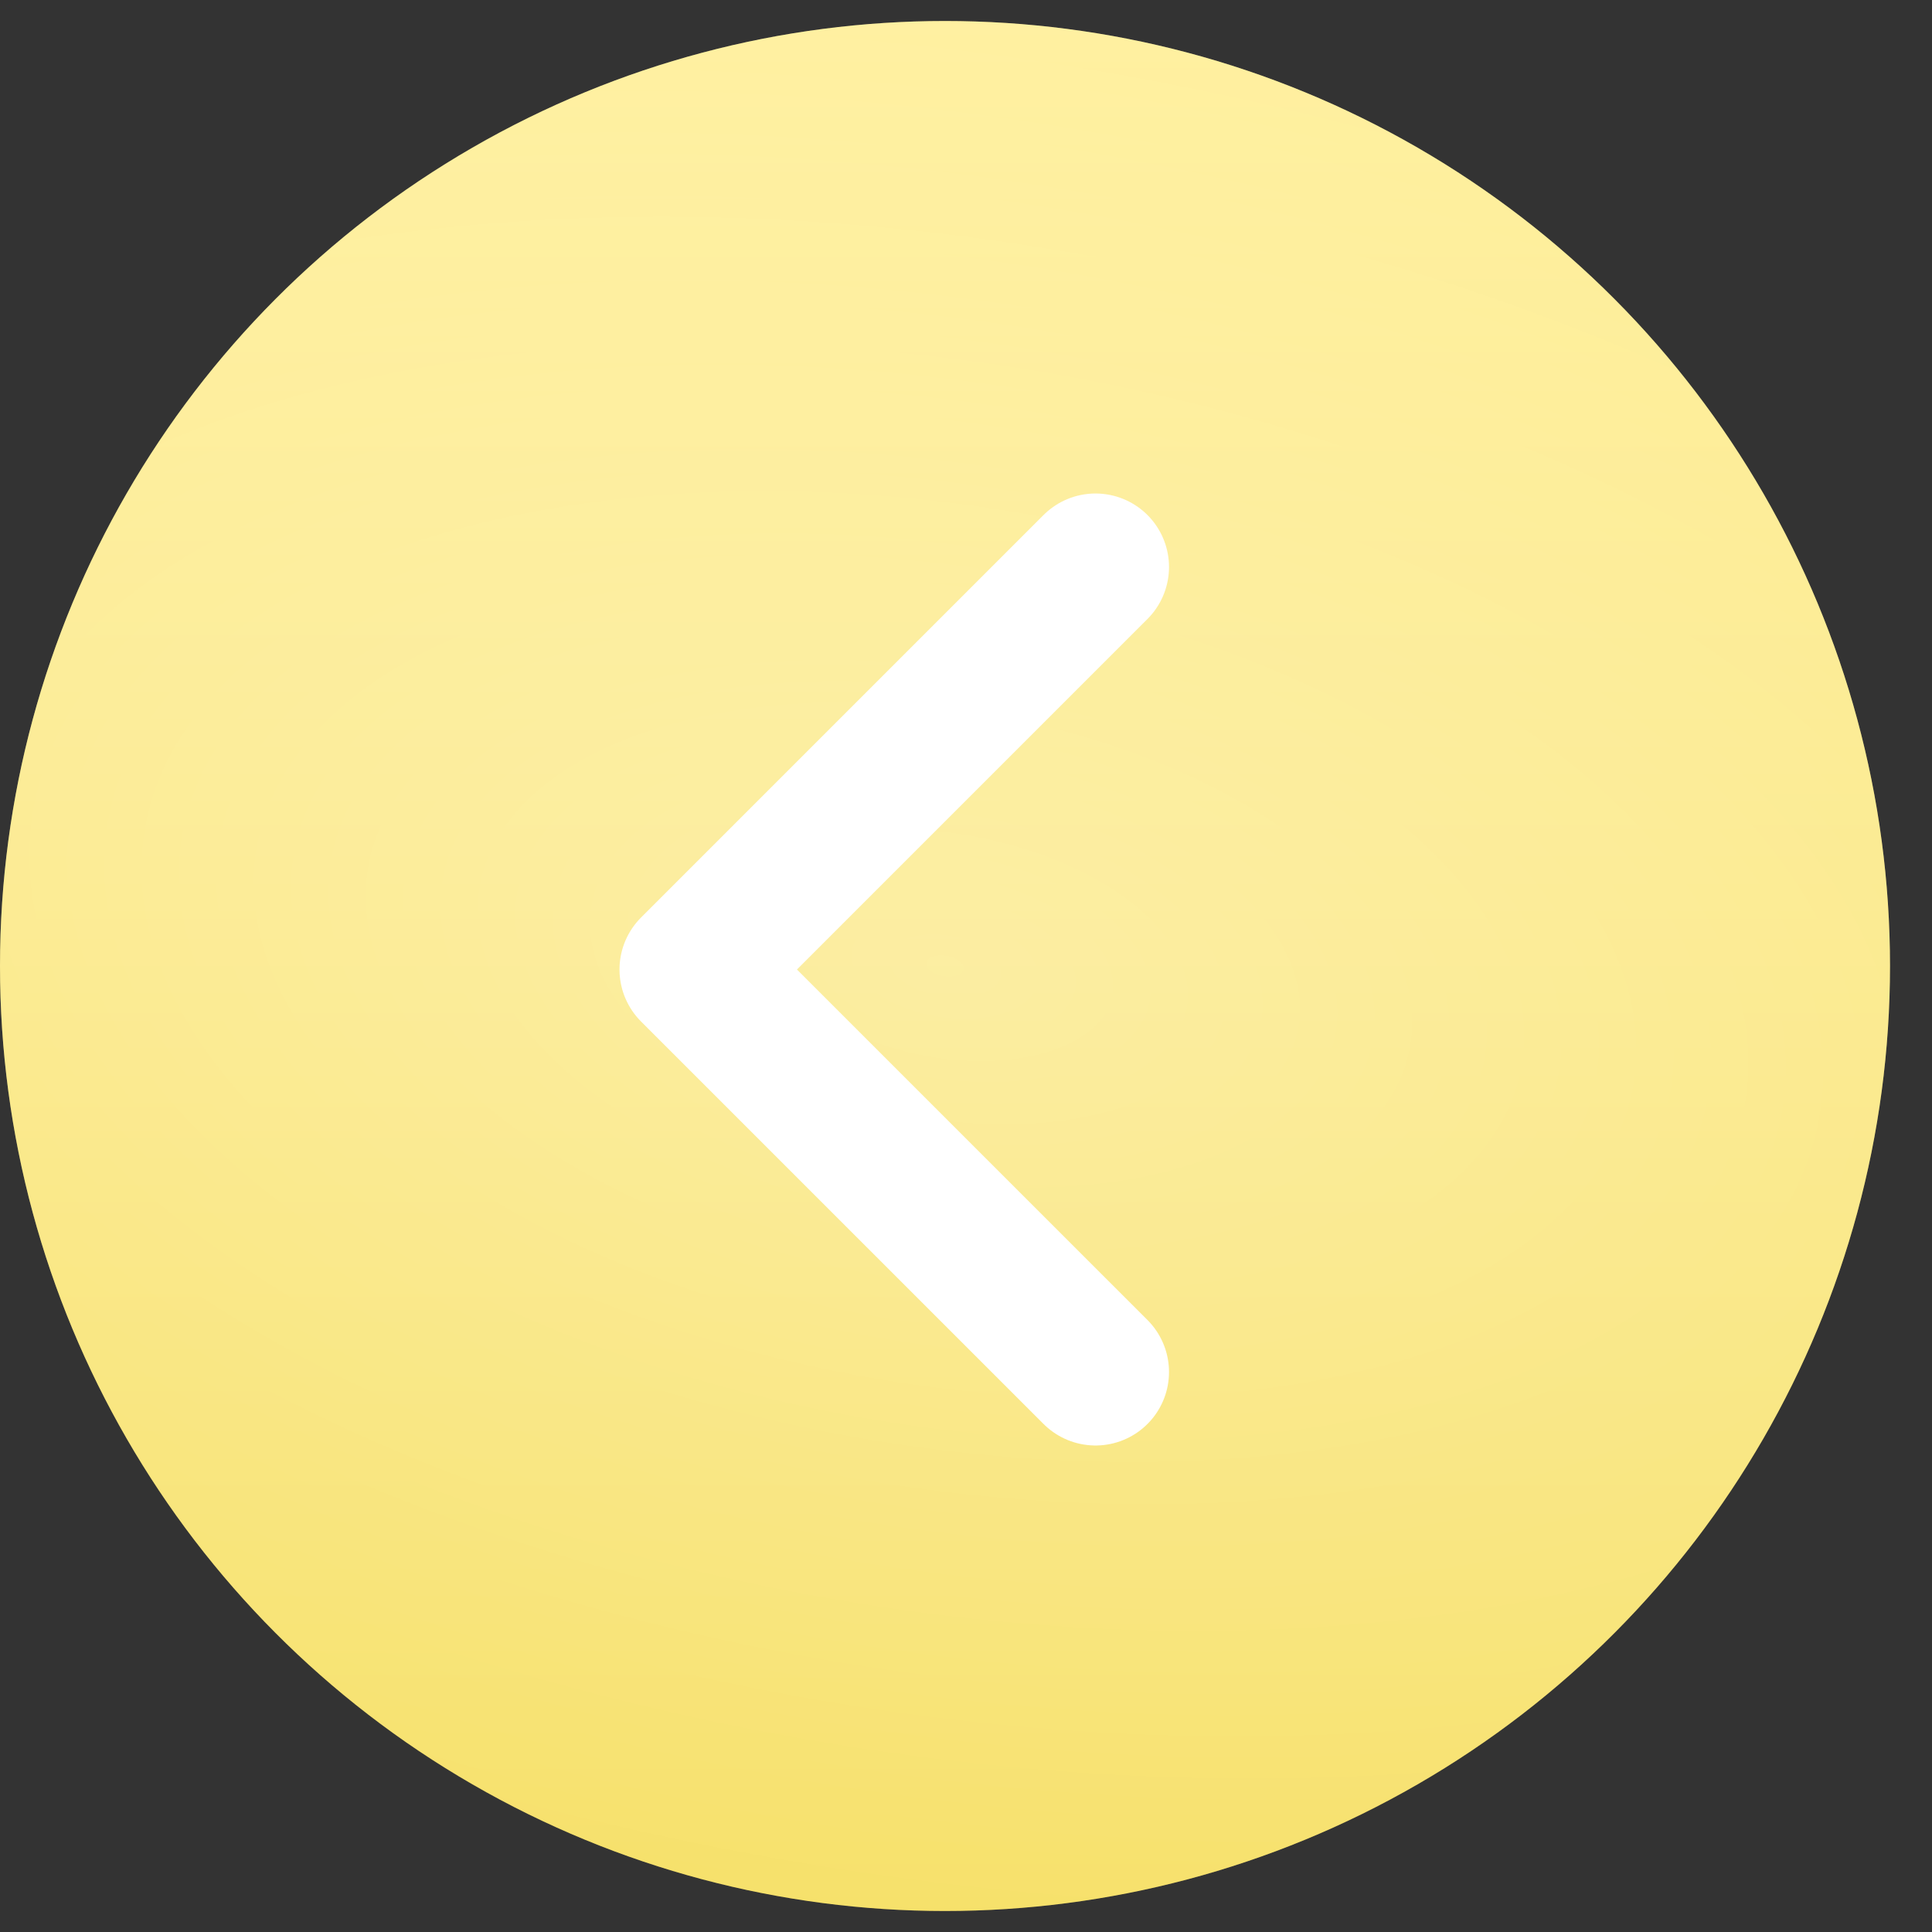
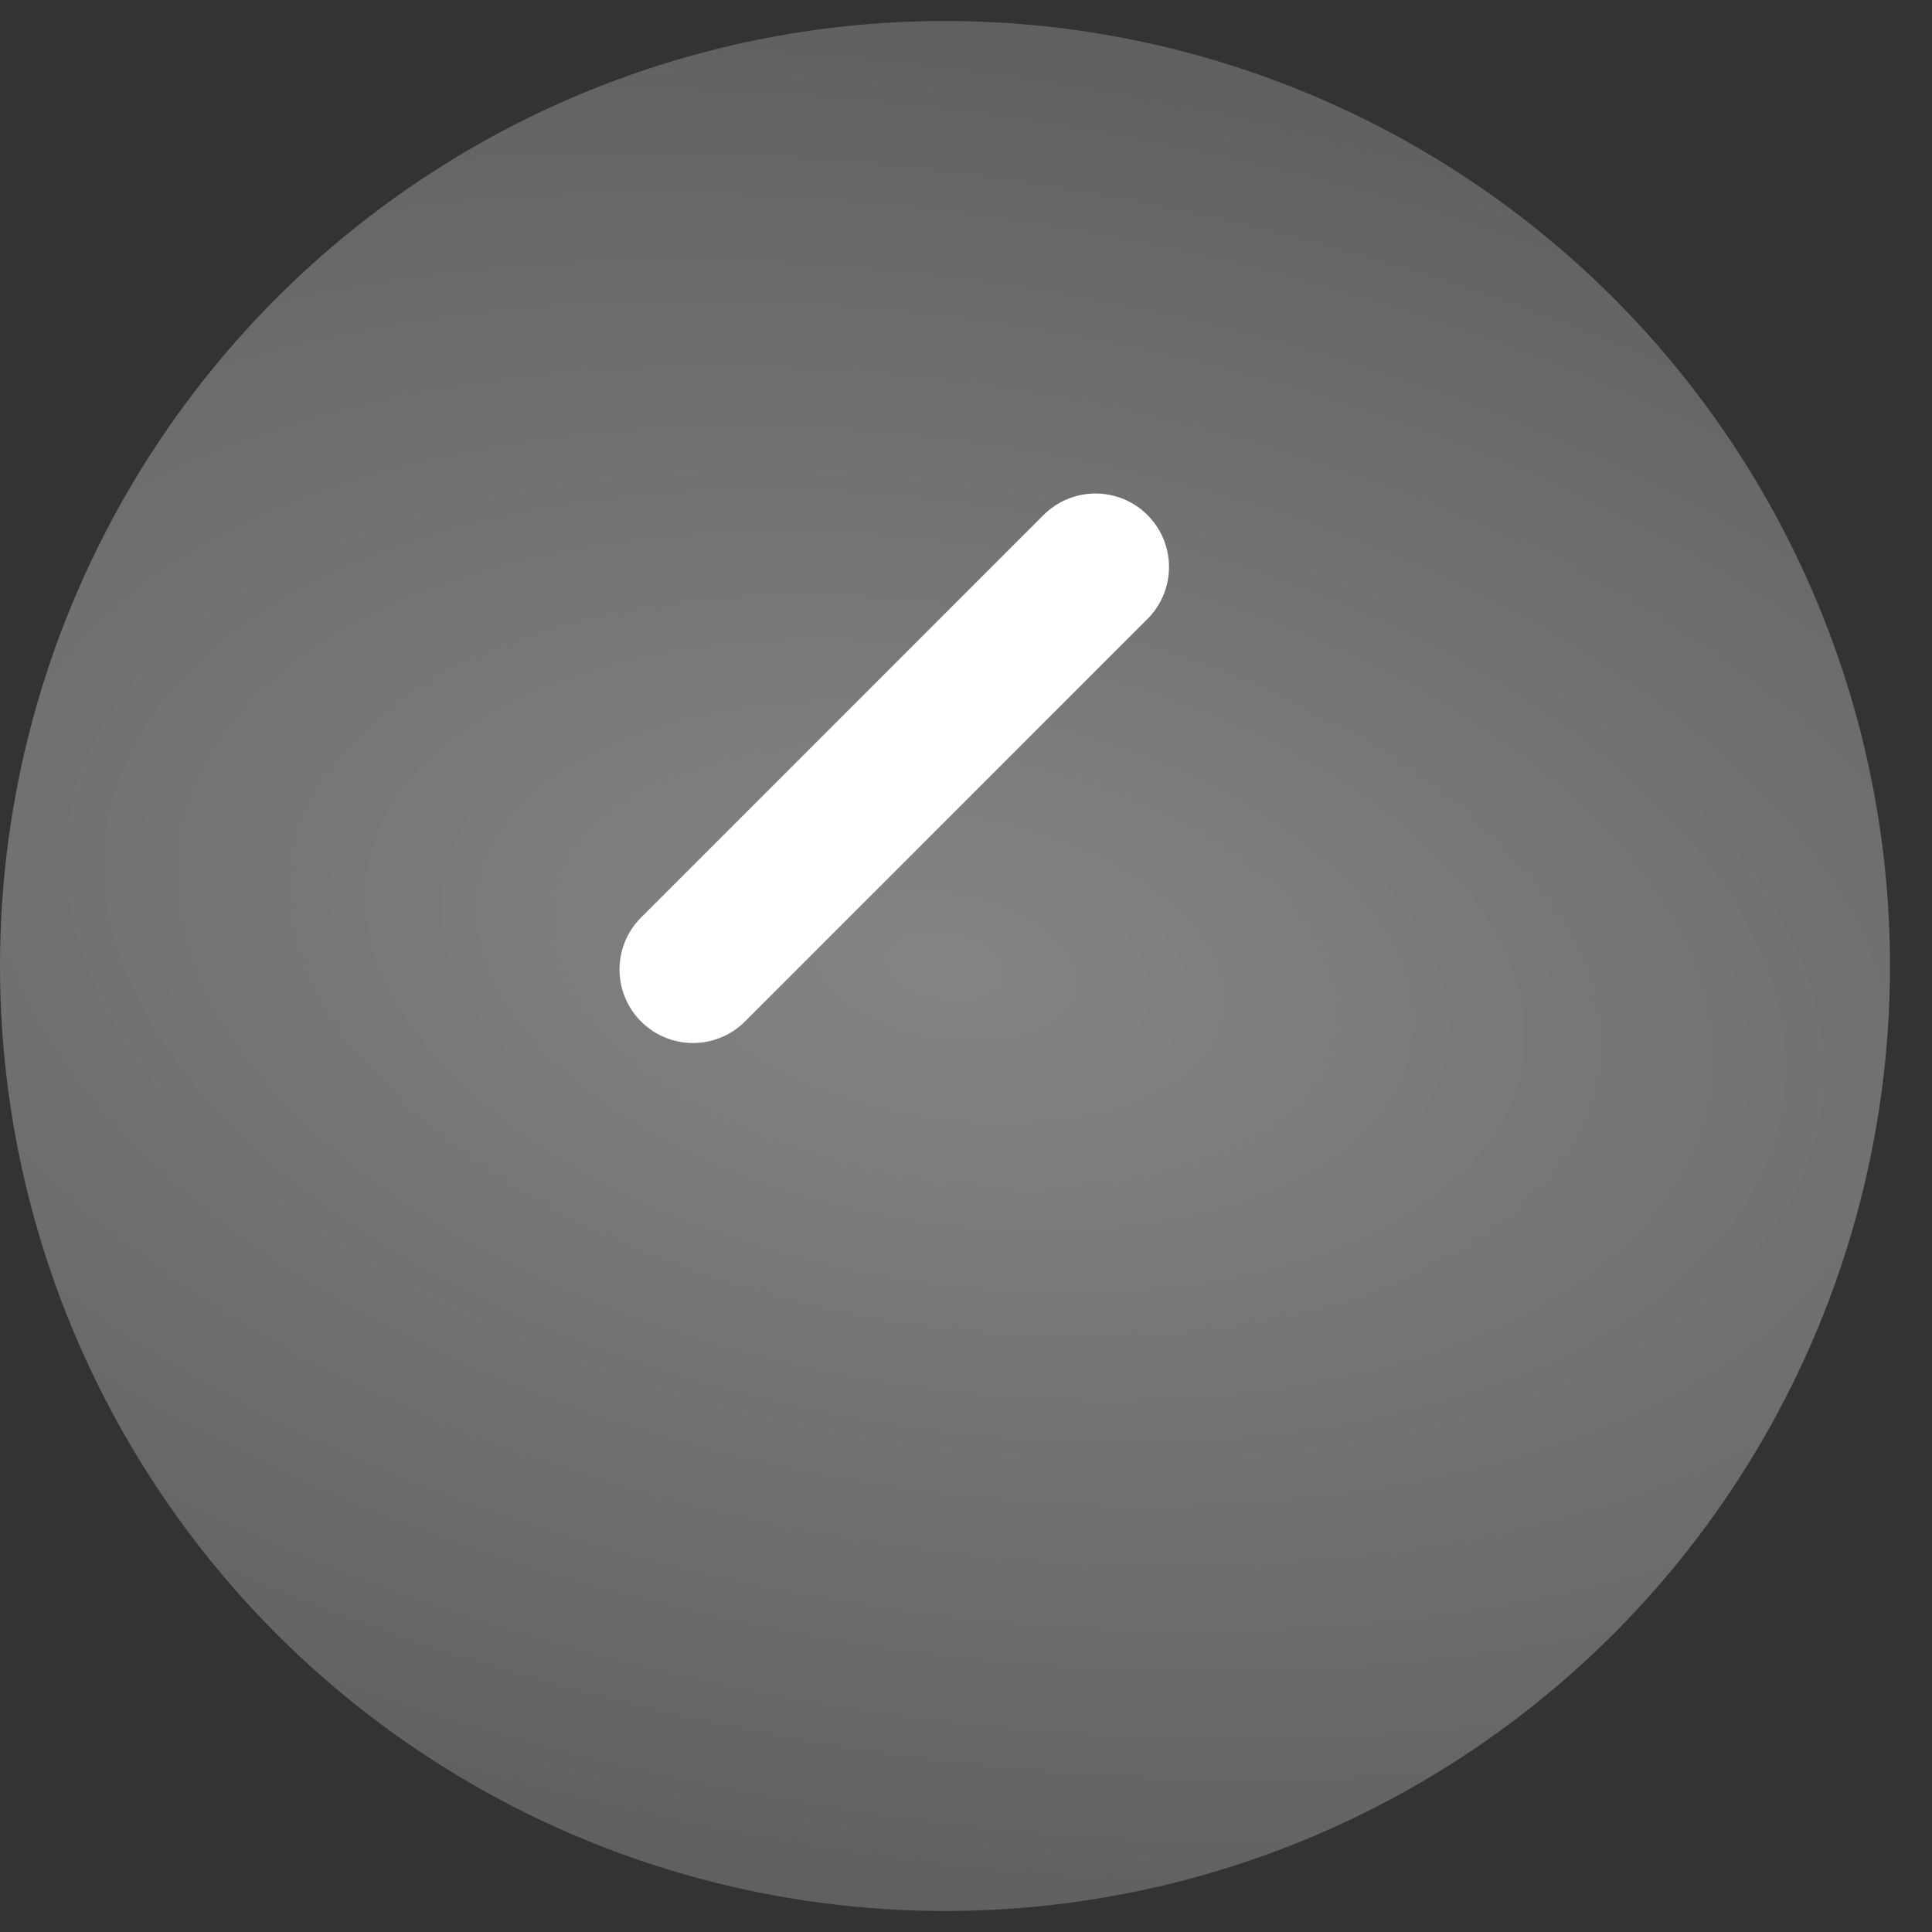
<svg xmlns="http://www.w3.org/2000/svg" width="92" height="92" viewBox="0 0 92 92" fill="none">
  <rect x="0" y="0" width="92" height="92" fill="#333333" stroke="none" />
-   <circle cx="45" cy="45" r="45" transform="matrix(-1 0 0 1 90 1)" fill="url(#paint0_linear_288_3302)" />
  <circle cx="45" cy="45" r="45" transform="matrix(-1 0 0 1 90 1)" fill="url(#paint1_radial_288_3302)" fill-opacity="0.4" />
-   <path d="M52.167 27L33 46.167L52.167 65.333" stroke="white" stroke-width="7" stroke-linecap="round" stroke-linejoin="round" />
+   <path d="M52.167 27L33 46.167" stroke="white" stroke-width="7" stroke-linecap="round" stroke-linejoin="round" />
  <defs>
    <linearGradient id="paint0_linear_288_3302" x1="45" y1="0" x2="45" y2="90" gradientUnits="userSpaceOnUse">
      <stop stop-color="#FFEC86" />
      <stop offset="1" stop-color="#F4D841" />
    </linearGradient>
    <radialGradient id="paint1_radial_288_3302" cx="0" cy="0" r="1" gradientUnits="userSpaceOnUse" gradientTransform="translate(45 45) rotate(80.967) scale(98.724 186.503)">
      <stop stop-color="white" />
      <stop offset="1" stop-color="white" stop-opacity="0" />
    </radialGradient>
  </defs>
</svg>